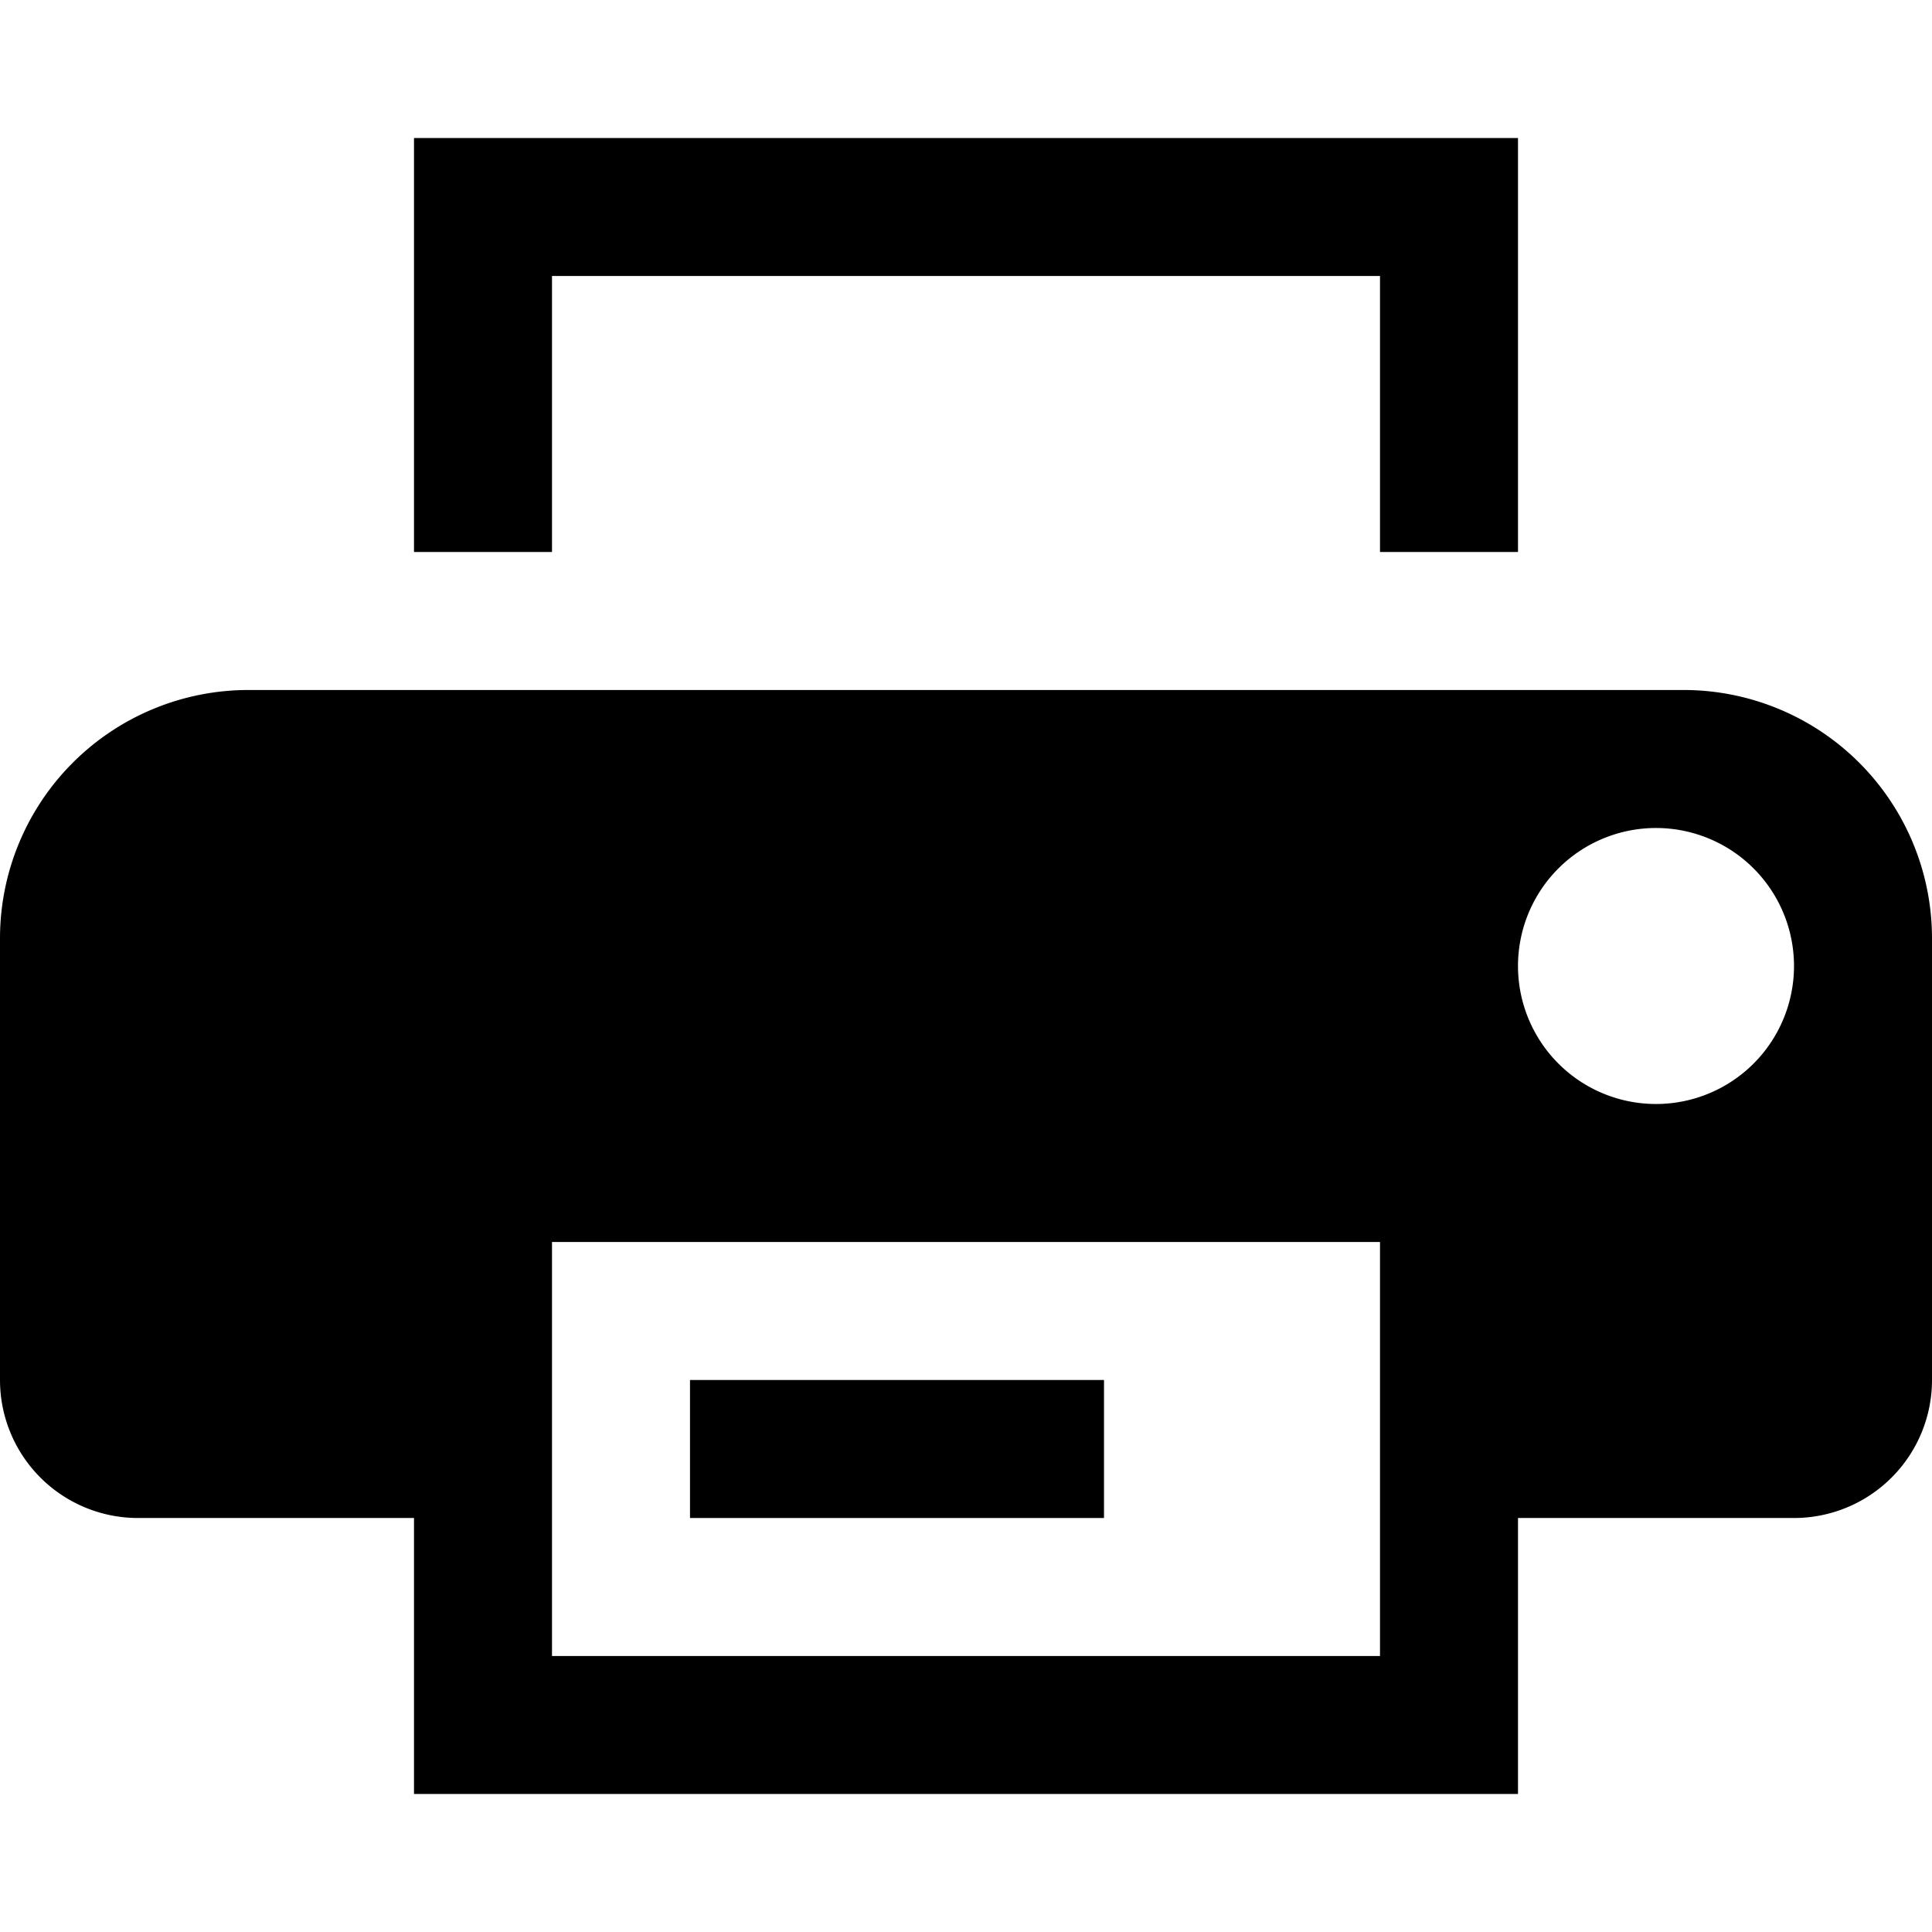
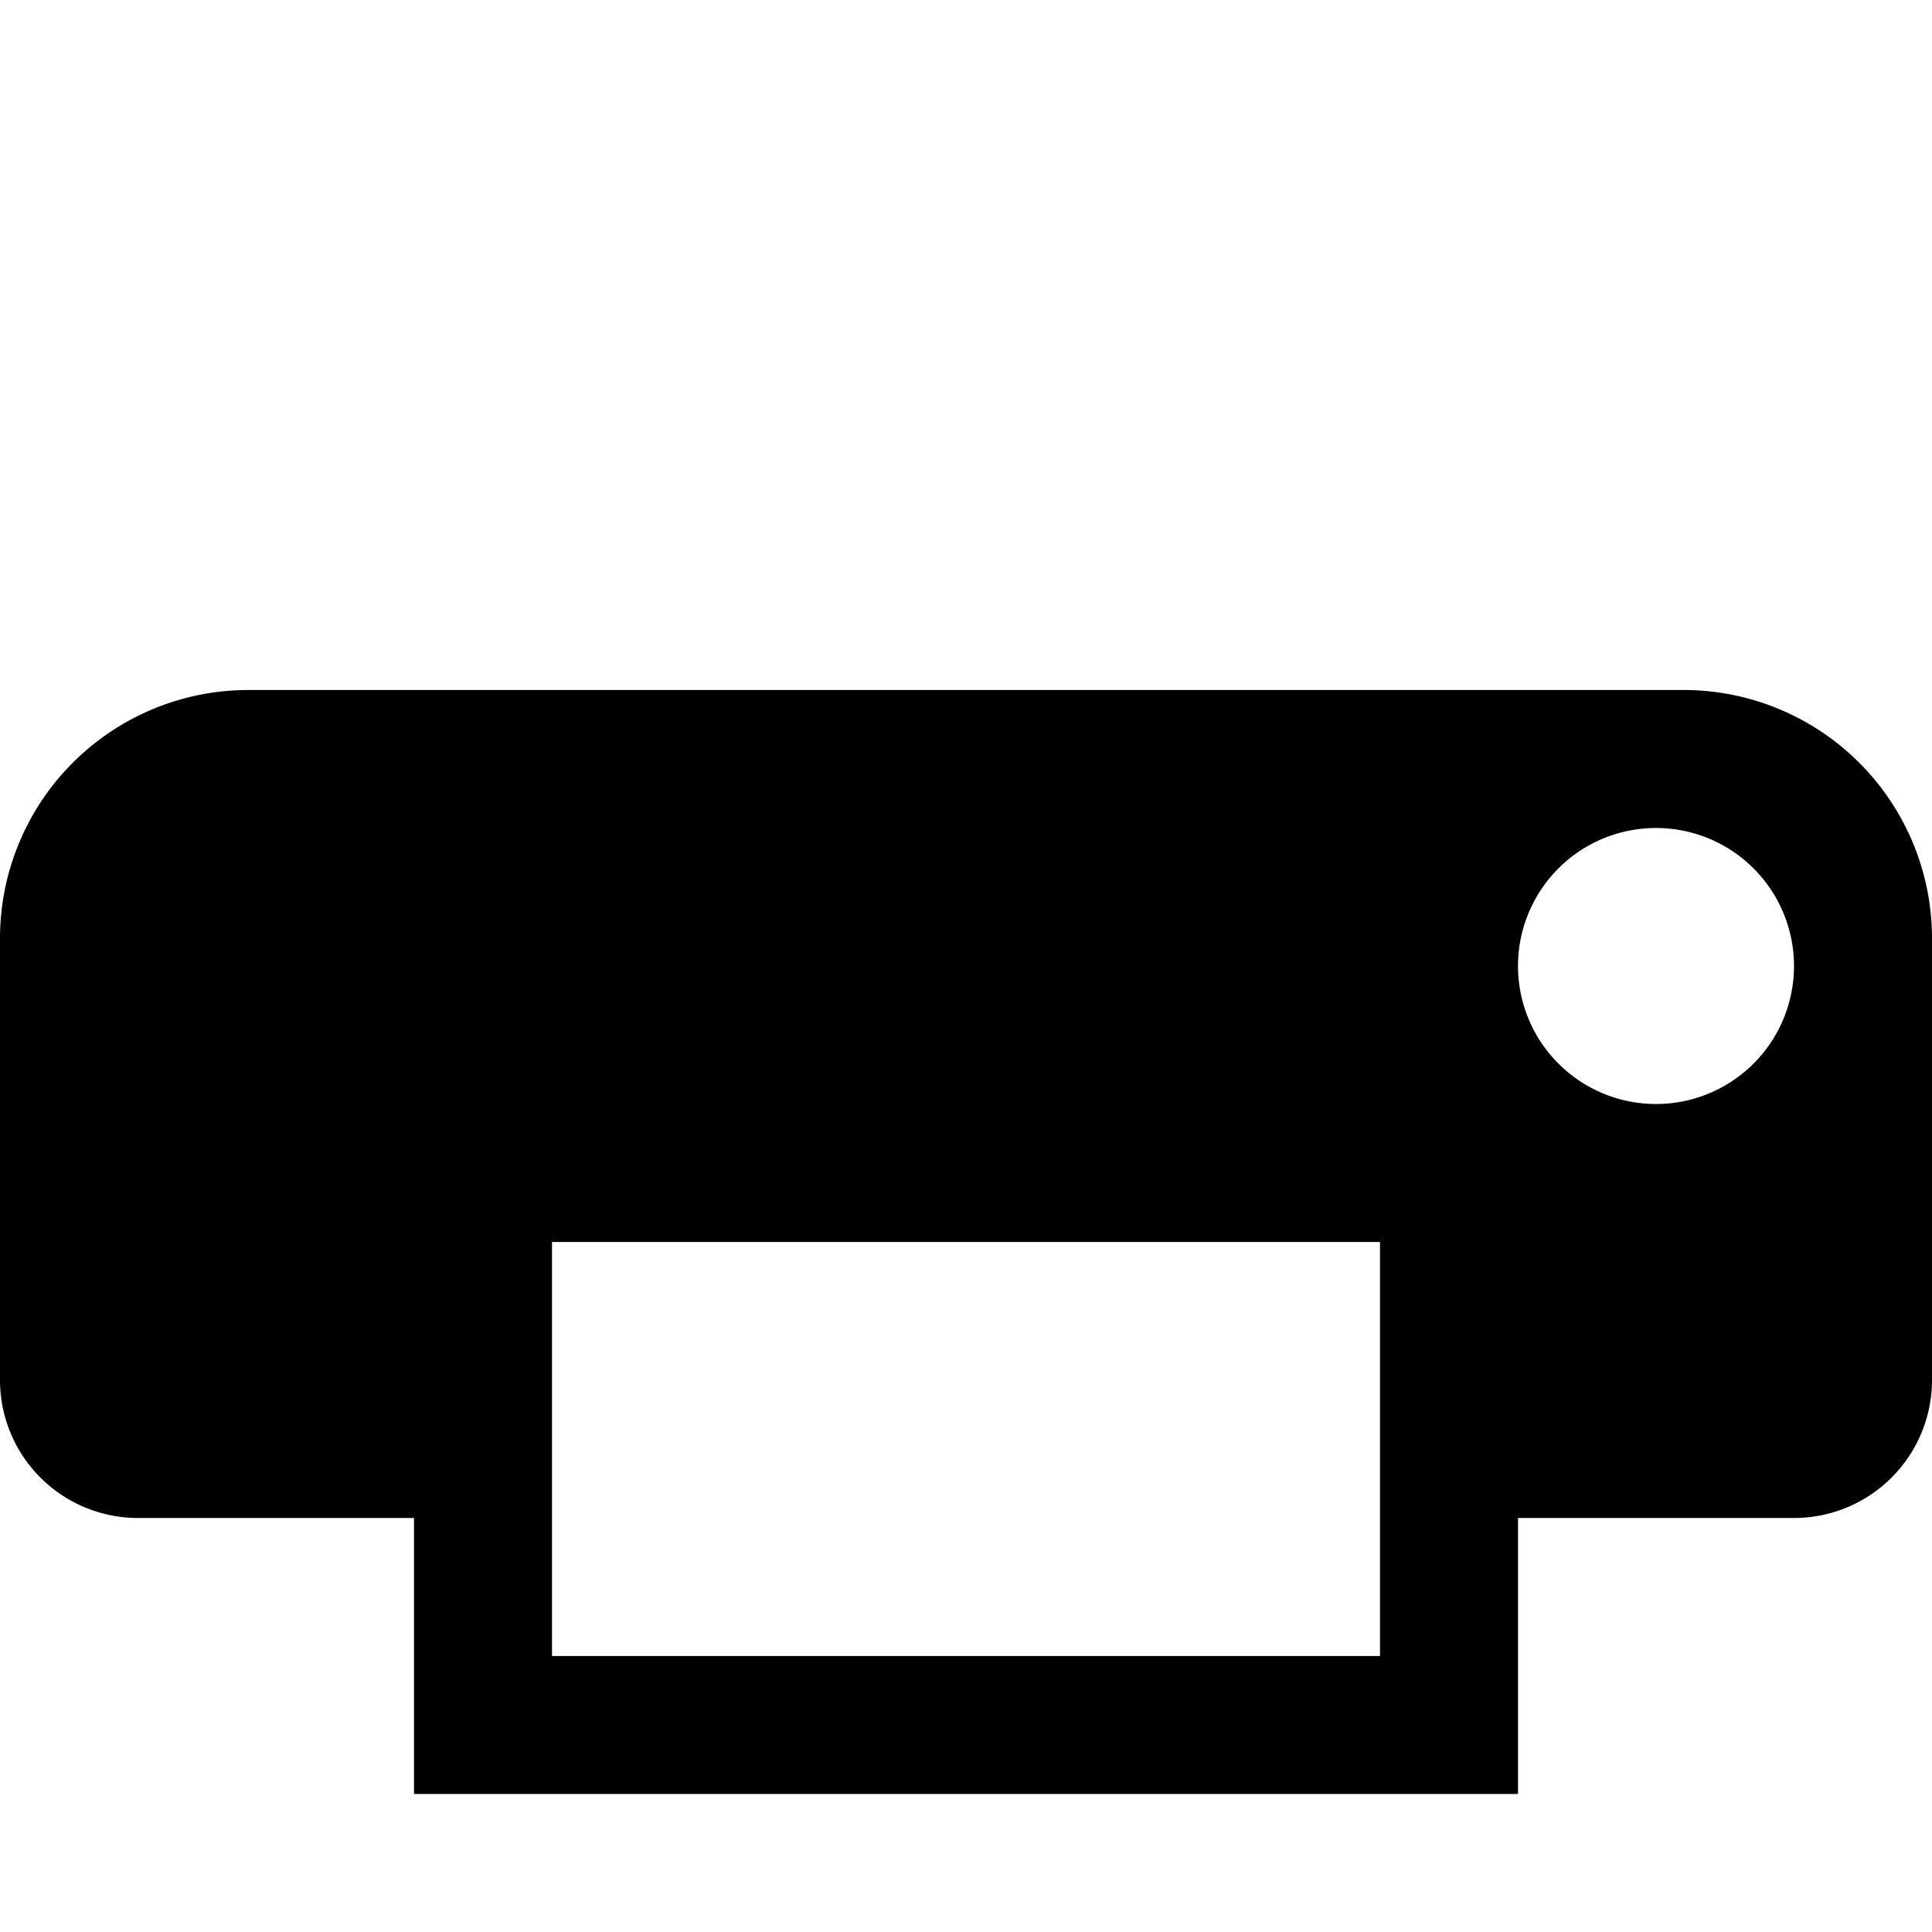
<svg xmlns="http://www.w3.org/2000/svg" width="14" height="14" viewBox="0 0 14 14">
-   <path d="M10 4V2H4v2H3V1h8v3h-1z" fill="currentColor" />
-   <path d="M8 10H5v1h3v-1z" fill="currentColor" />
  <path fill-rule="evenodd" clip-rule="evenodd" d="M0 6.8A1.8 1.8 0 0 1 1.8 5h10.4A1.8 1.8 0 0 1 14 6.8V10a1 1 0 0 1-1 1h-2v2H3v-2H1a1 1 0 0 1-1-1V6.8zM13 7a1 1 0 1 1-2 0 1 1 0 0 1 2 0zM4 9h6v3H4V9z" fill="currentColor" />
</svg>